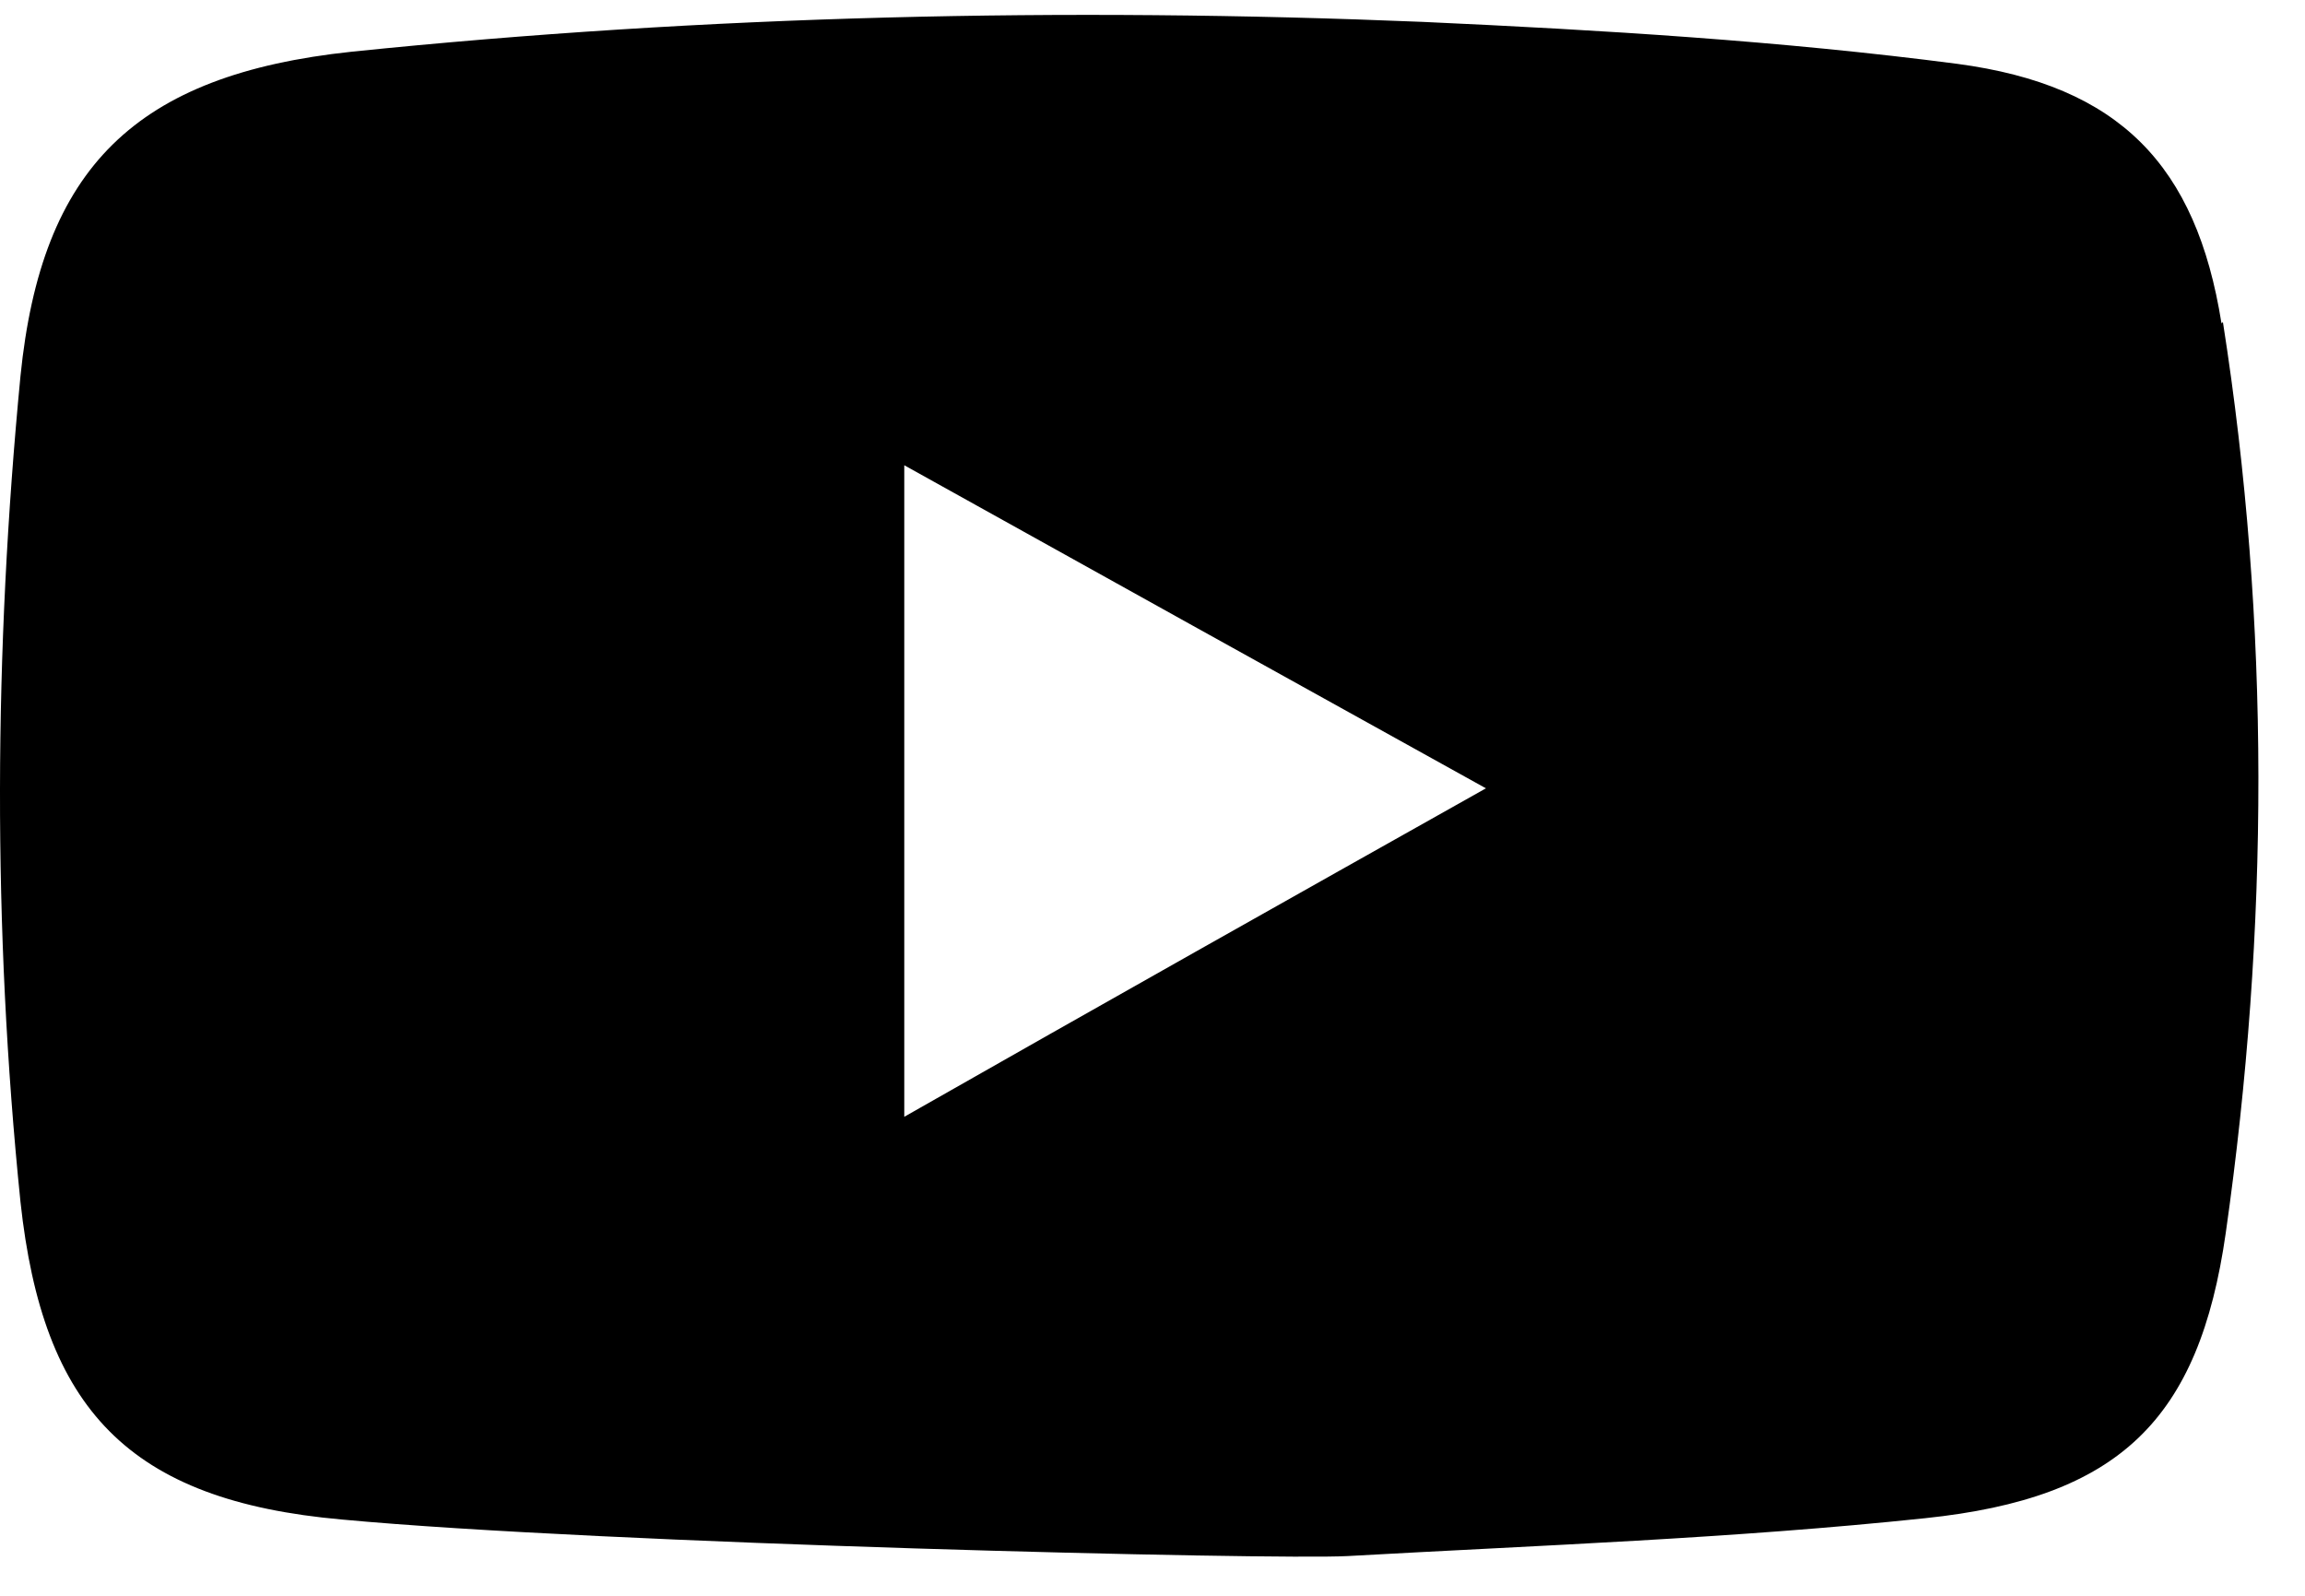
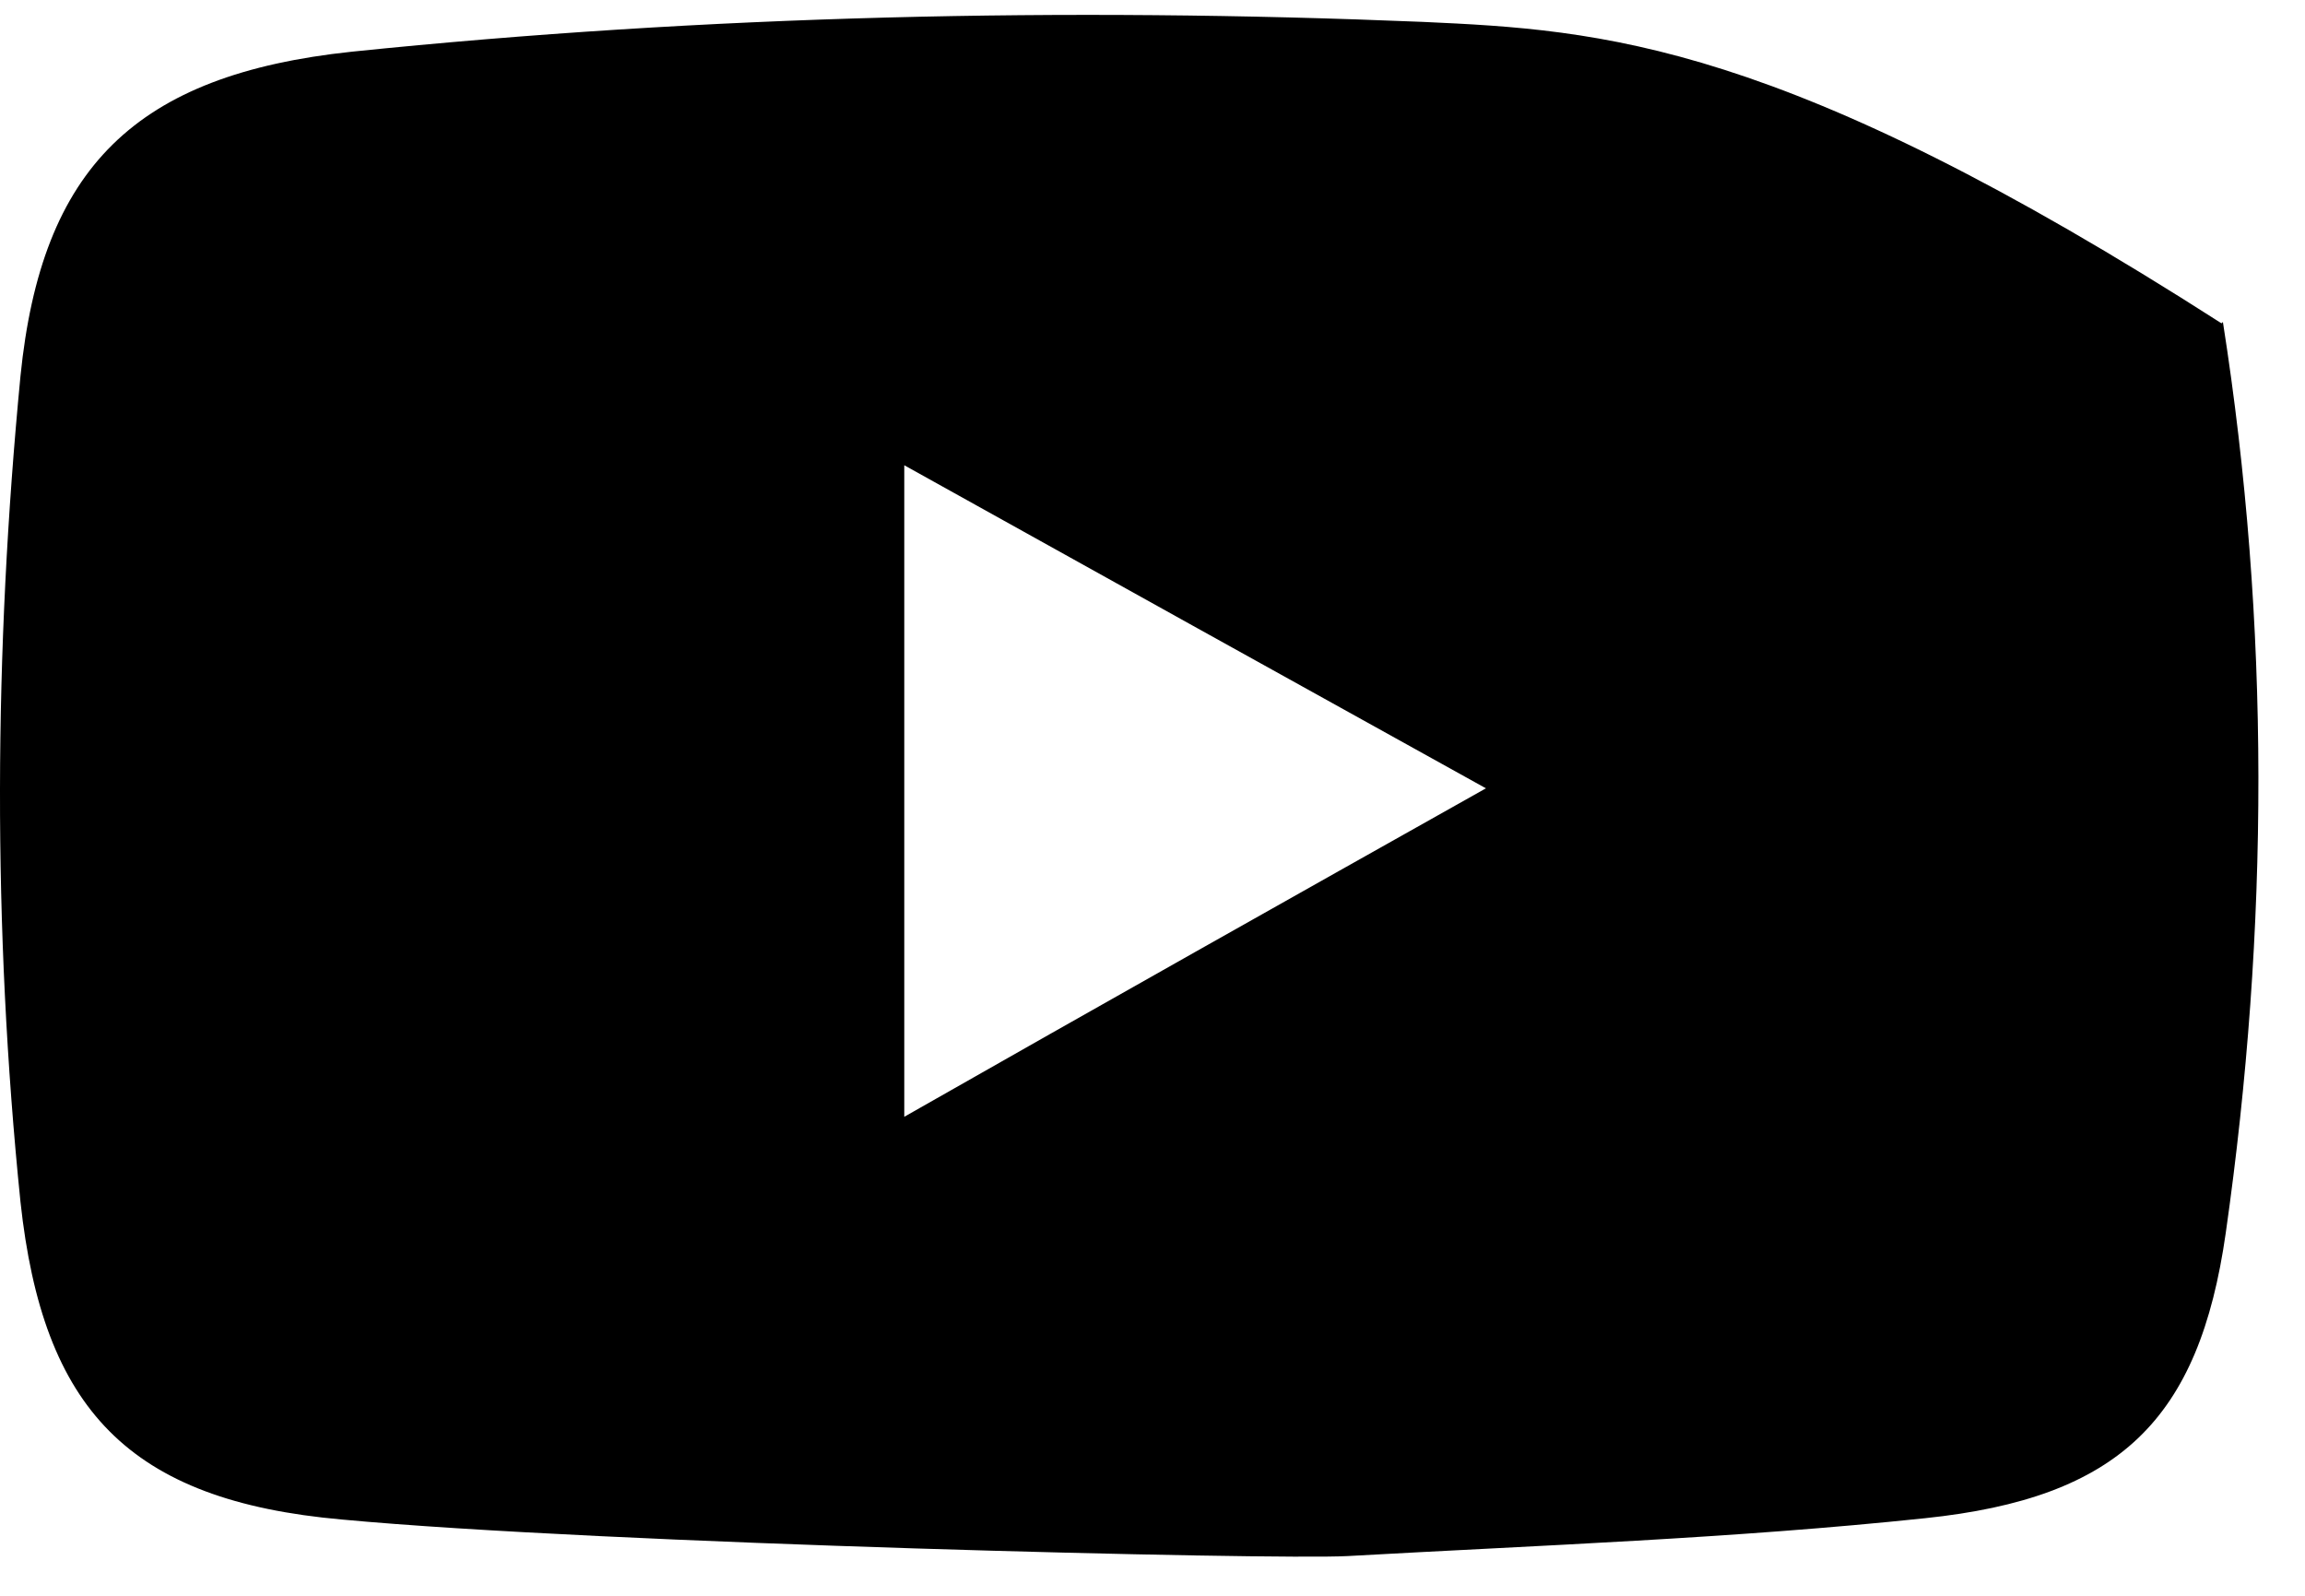
<svg xmlns="http://www.w3.org/2000/svg" width="26" height="18" viewBox="0 0 26 18" fill="none">
-   <path d="M25.058 3.647C24.774 1.863 23.907 0.964 22.077 0.72C20.09 0.461 18.071 0.339 16.052 0.247C12.014 0.08 7.976 0.171 3.969 0.583C1.524 0.842 0.467 1.894 0.231 4.242C-0.069 7.352 -0.085 10.462 0.231 13.557C0.483 15.89 1.445 16.927 3.859 17.14C6.793 17.414 14.364 17.597 15.2 17.552C17.377 17.43 19.553 17.353 21.714 17.125C23.907 16.896 24.806 16.012 25.106 13.908C25.595 10.477 25.61 7.047 25.074 3.632L25.058 3.647ZM10.2 12.597V5.248C12.392 6.468 14.506 7.642 16.761 8.892C14.537 10.142 12.424 11.331 10.2 12.597Z" fill="black" />
+   <path d="M25.058 3.647C20.09 0.461 18.071 0.339 16.052 0.247C12.014 0.08 7.976 0.171 3.969 0.583C1.524 0.842 0.467 1.894 0.231 4.242C-0.069 7.352 -0.085 10.462 0.231 13.557C0.483 15.89 1.445 16.927 3.859 17.14C6.793 17.414 14.364 17.597 15.2 17.552C17.377 17.43 19.553 17.353 21.714 17.125C23.907 16.896 24.806 16.012 25.106 13.908C25.595 10.477 25.61 7.047 25.074 3.632L25.058 3.647ZM10.2 12.597V5.248C12.392 6.468 14.506 7.642 16.761 8.892C14.537 10.142 12.424 11.331 10.2 12.597Z" fill="black" />
</svg>